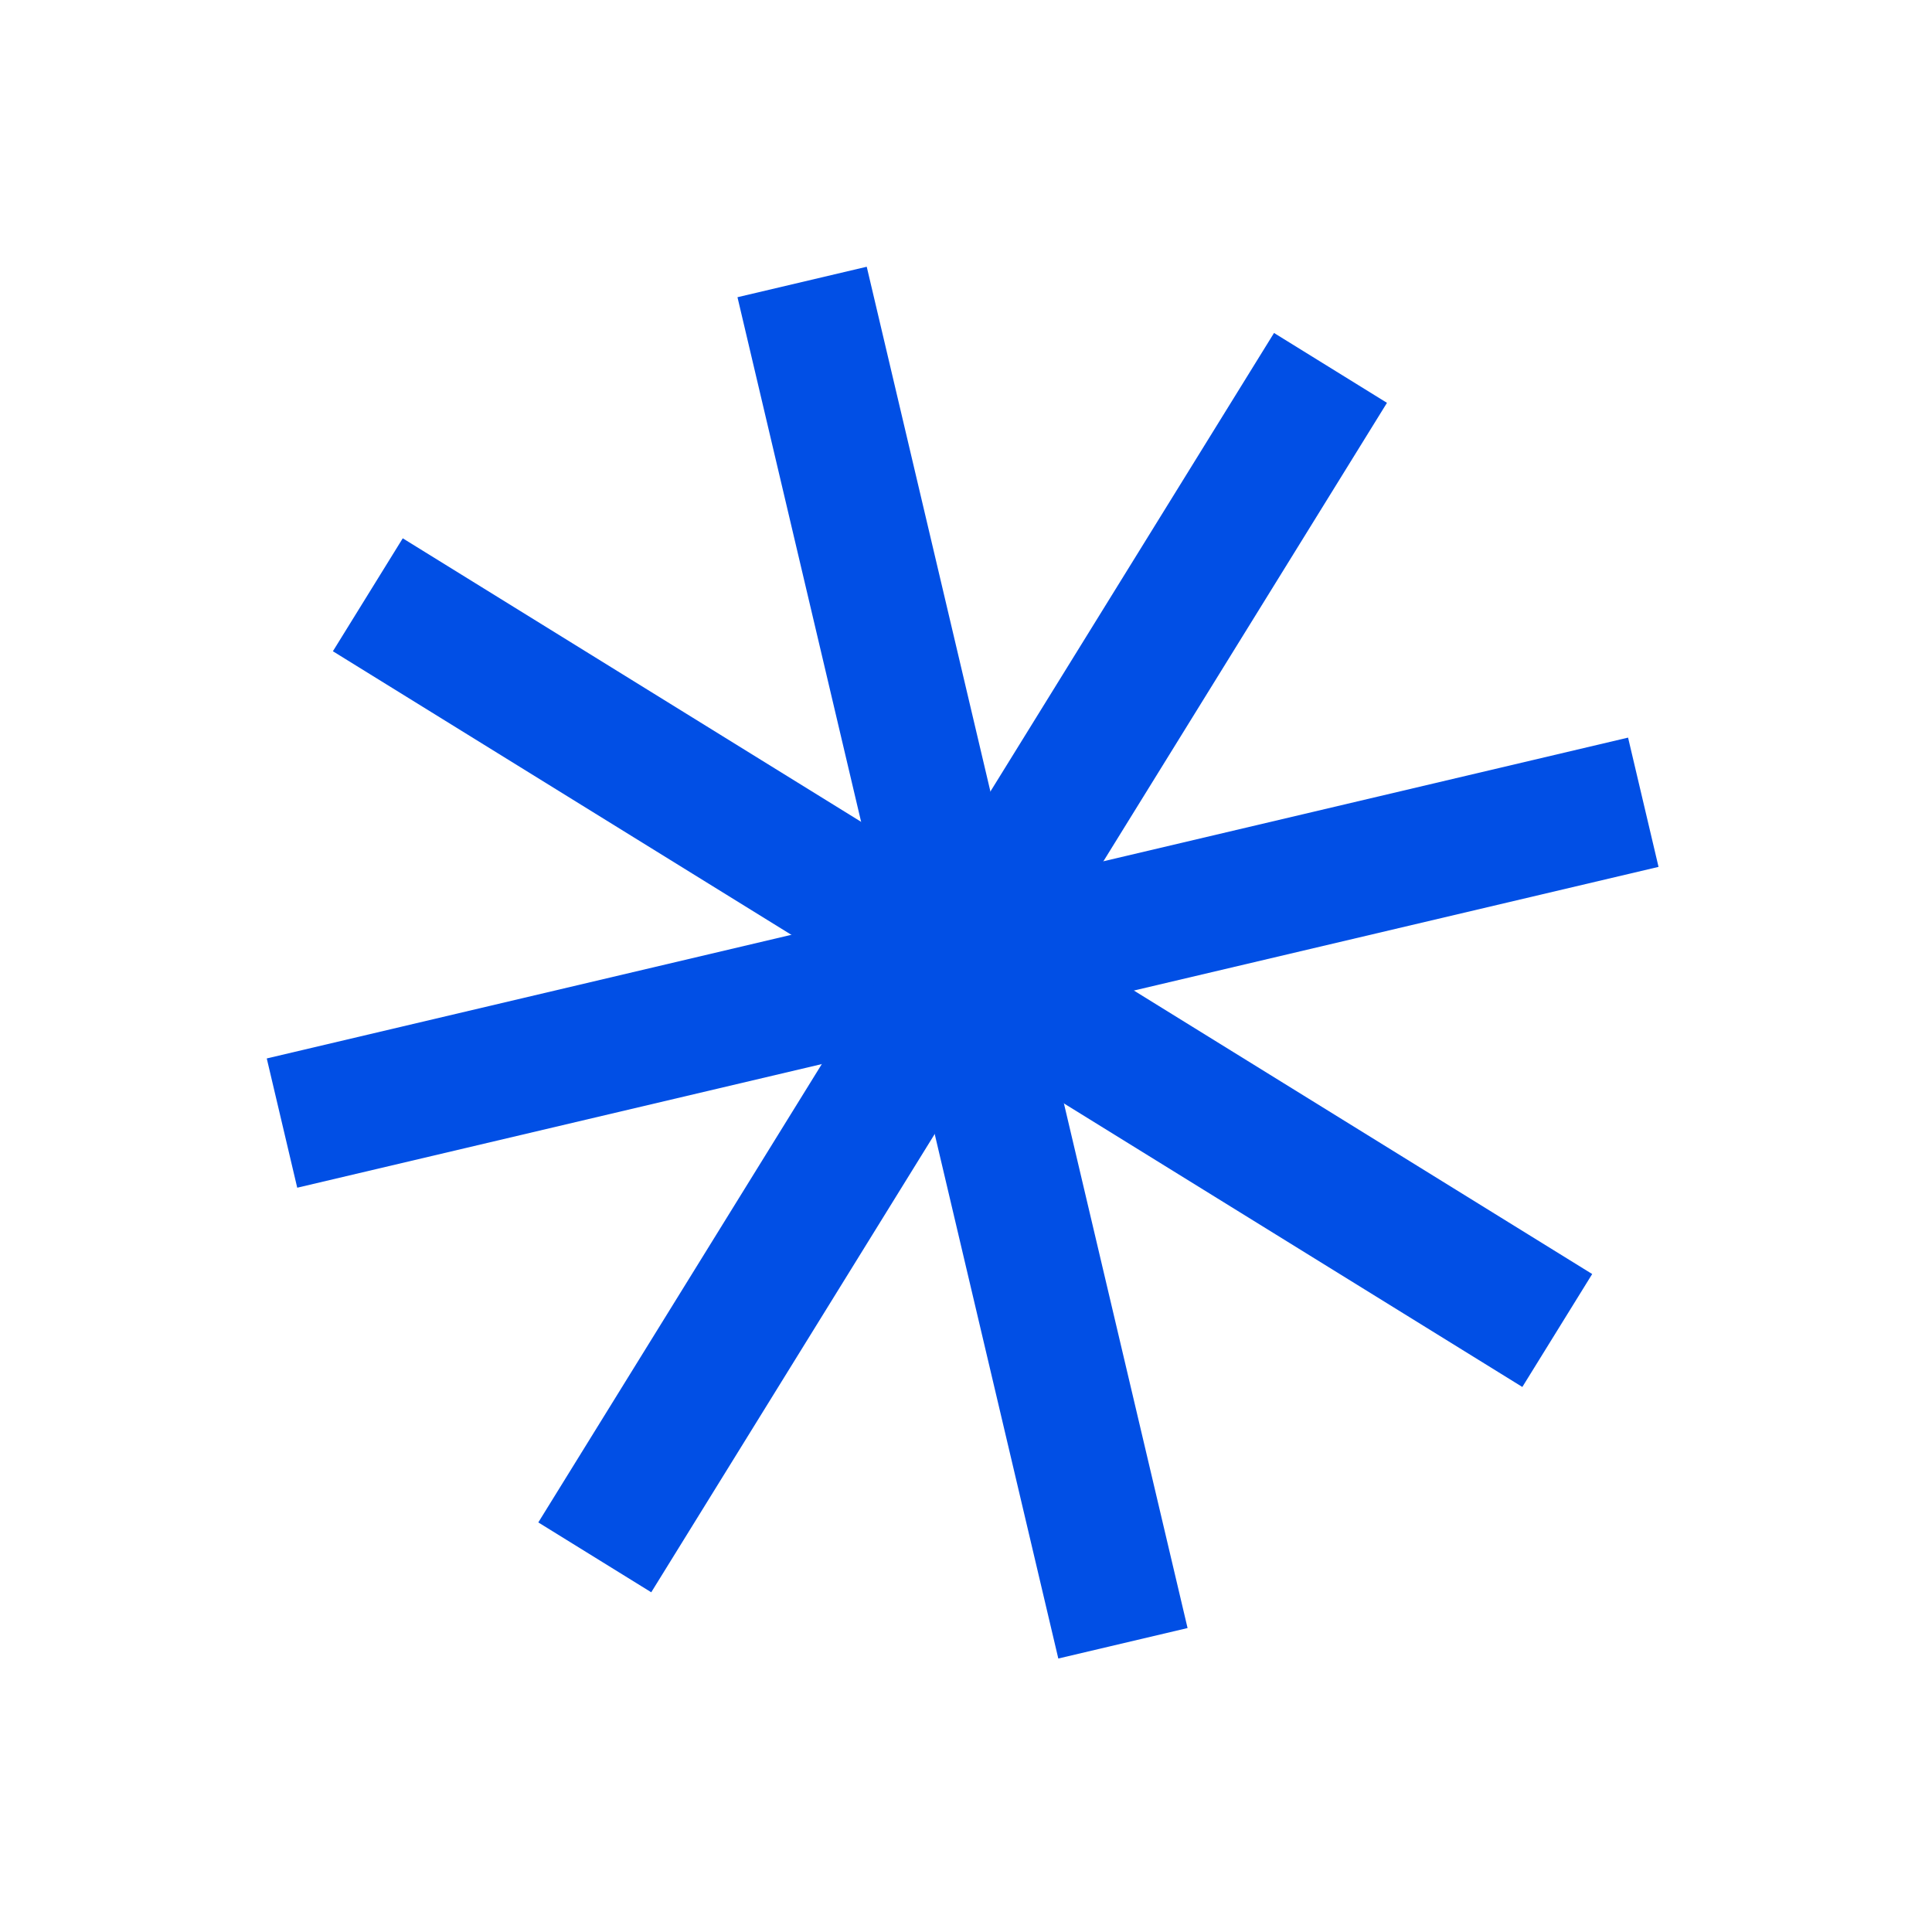
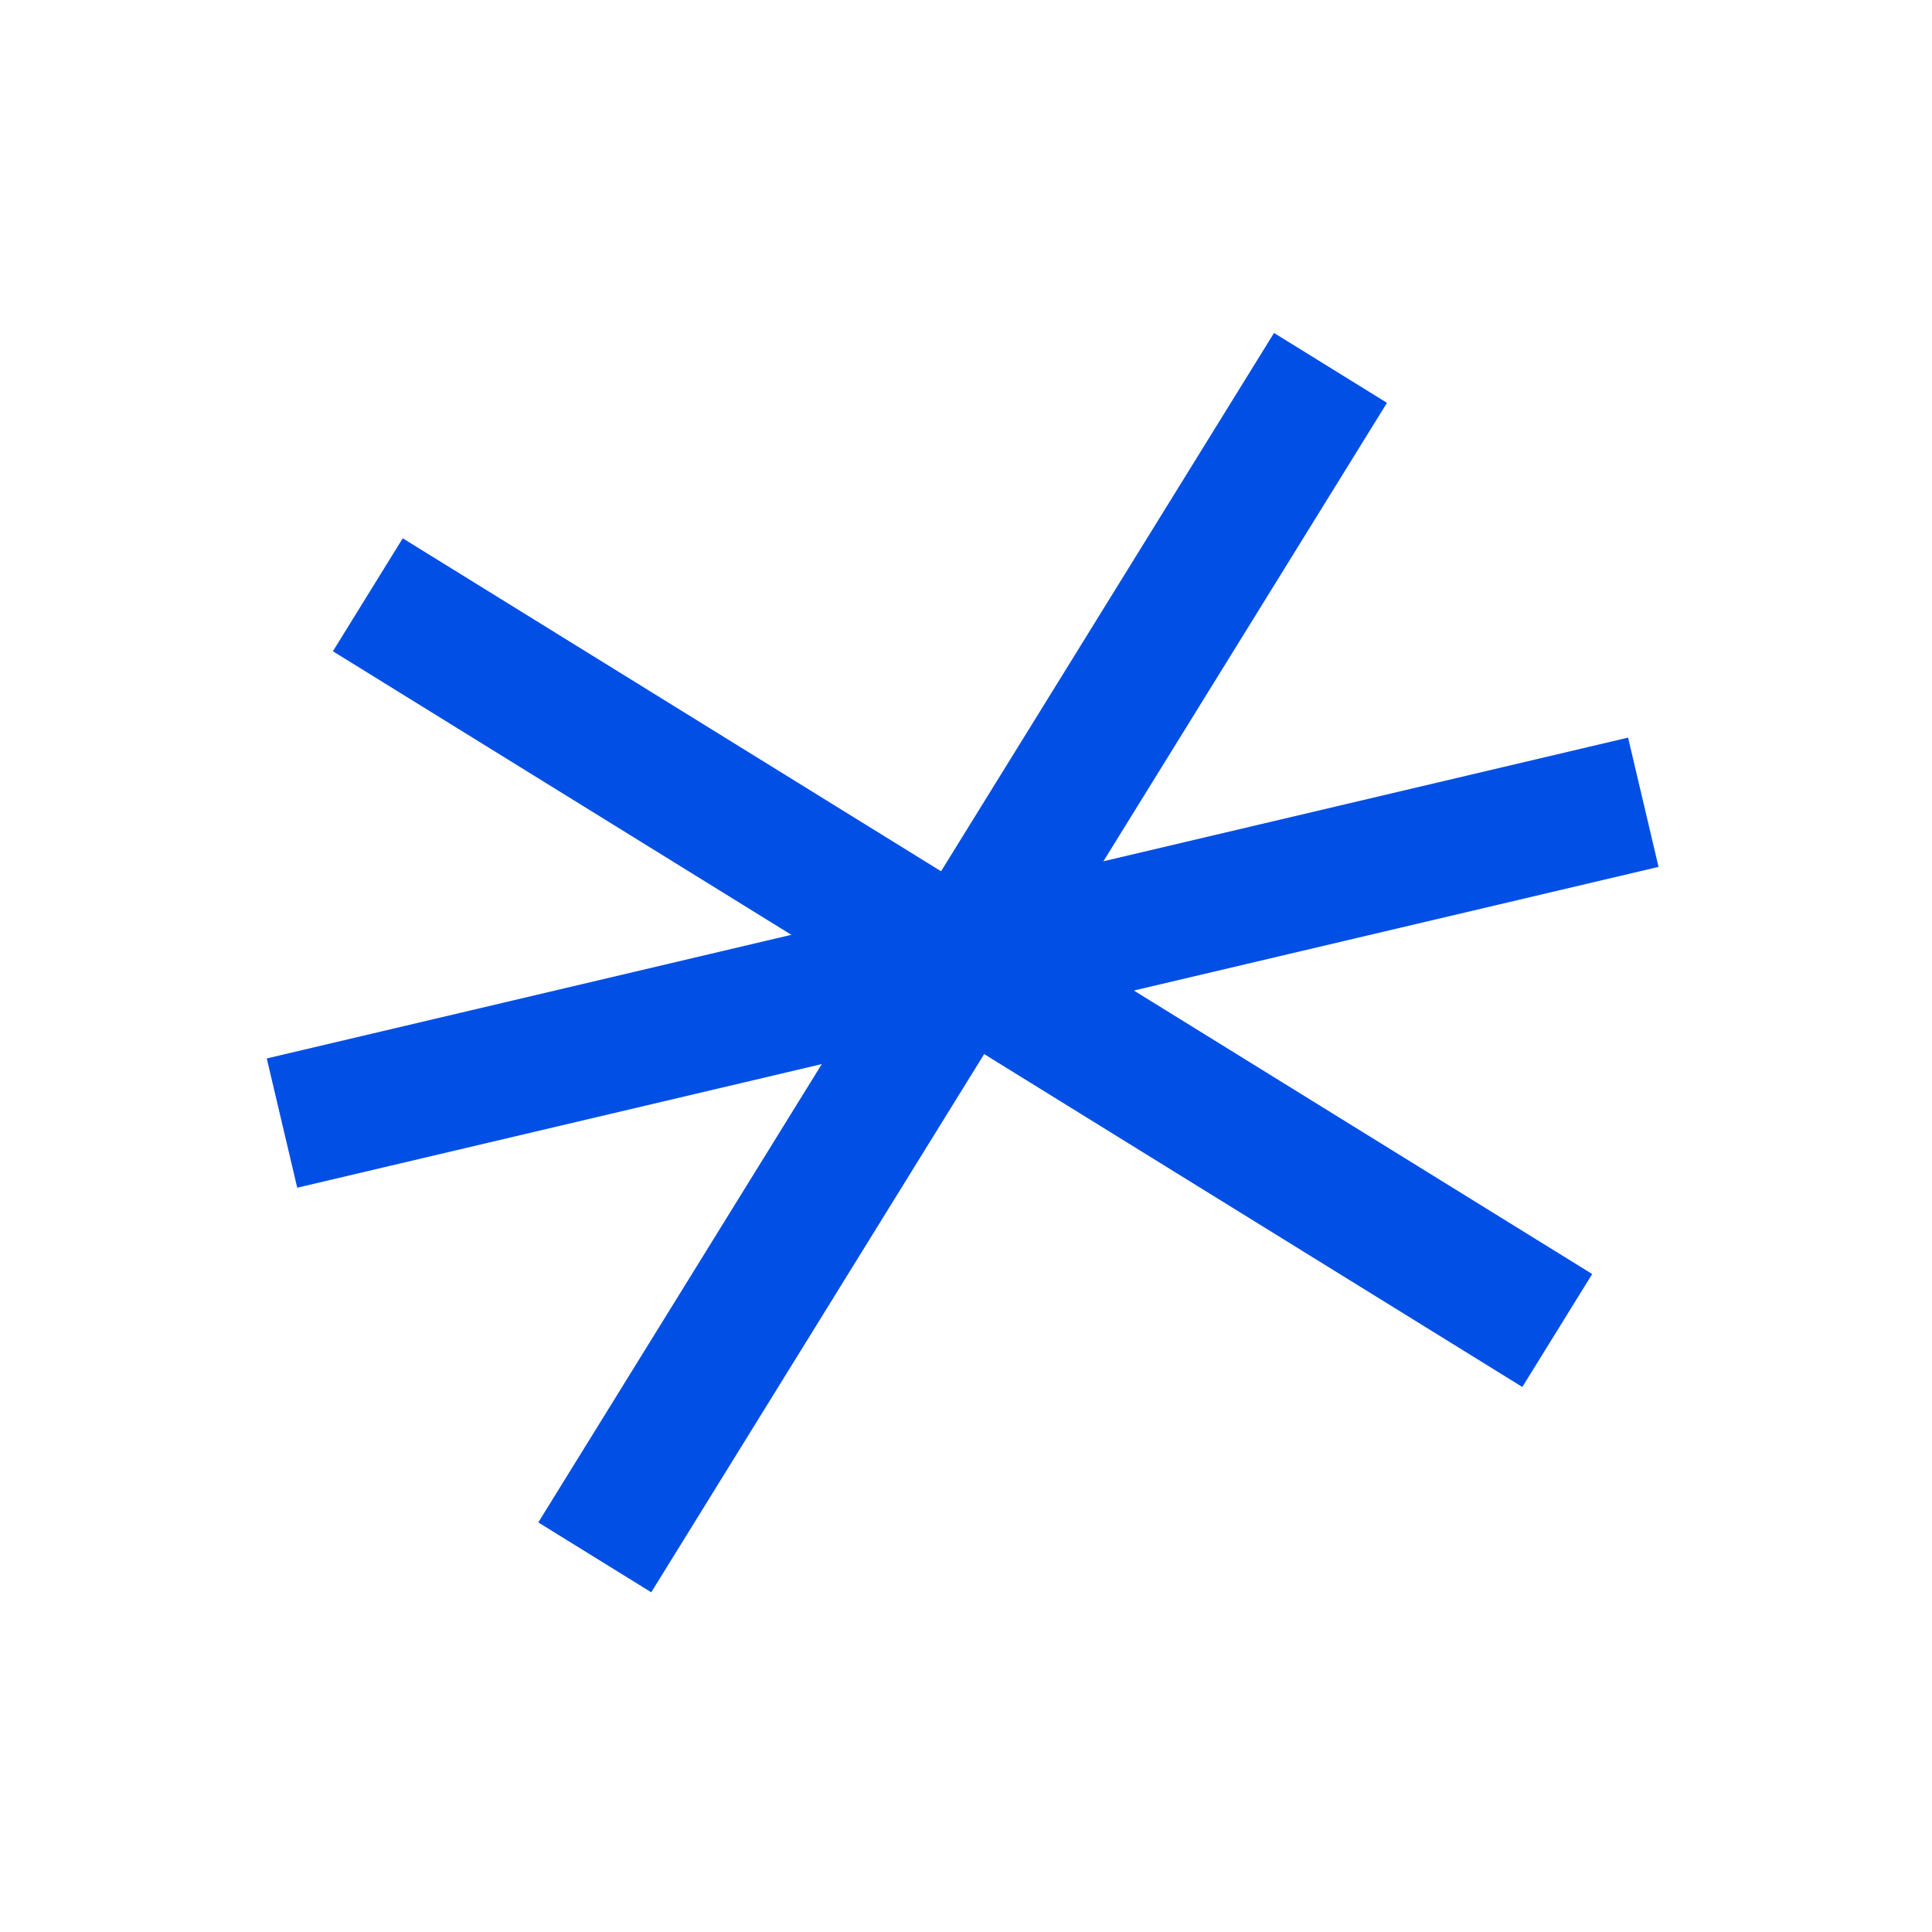
<svg xmlns="http://www.w3.org/2000/svg" width="195" height="195" viewBox="0 0 195 195" fill="none">
  <g clip-path="url(#clip0_749_3553)">
    <path d="M139.989 40.659L128.59 33.607L54.332 153.661L65.731 160.712L139.989 40.659Z" fill="#014FE5" />
    <path d="M167.399 87.496L164.324 74.449L26.925 106.831L30 119.878L167.399 87.496Z" fill="#014FE5" />
-     <path d="M153.652 139.989L160.703 128.59L40.65 54.332L33.599 65.731L153.652 139.989Z" fill="#014FE5" />
-     <path d="M106.817 167.397L119.863 164.322L87.481 26.923L74.435 29.998L106.817 167.397Z" fill="#014FE5" />
+     <path d="M153.652 139.989L160.703 128.59L40.65 54.332L33.599 65.731L153.652 139.989" fill="#014FE5" />
  </g>
  <defs>
    <clipPath id="clip0_749_3553">
      <rect width="141.163" height="141.163" fill="white" transform="translate(74.258) rotate(31.739)" />
    </clipPath>
  </defs>
</svg>